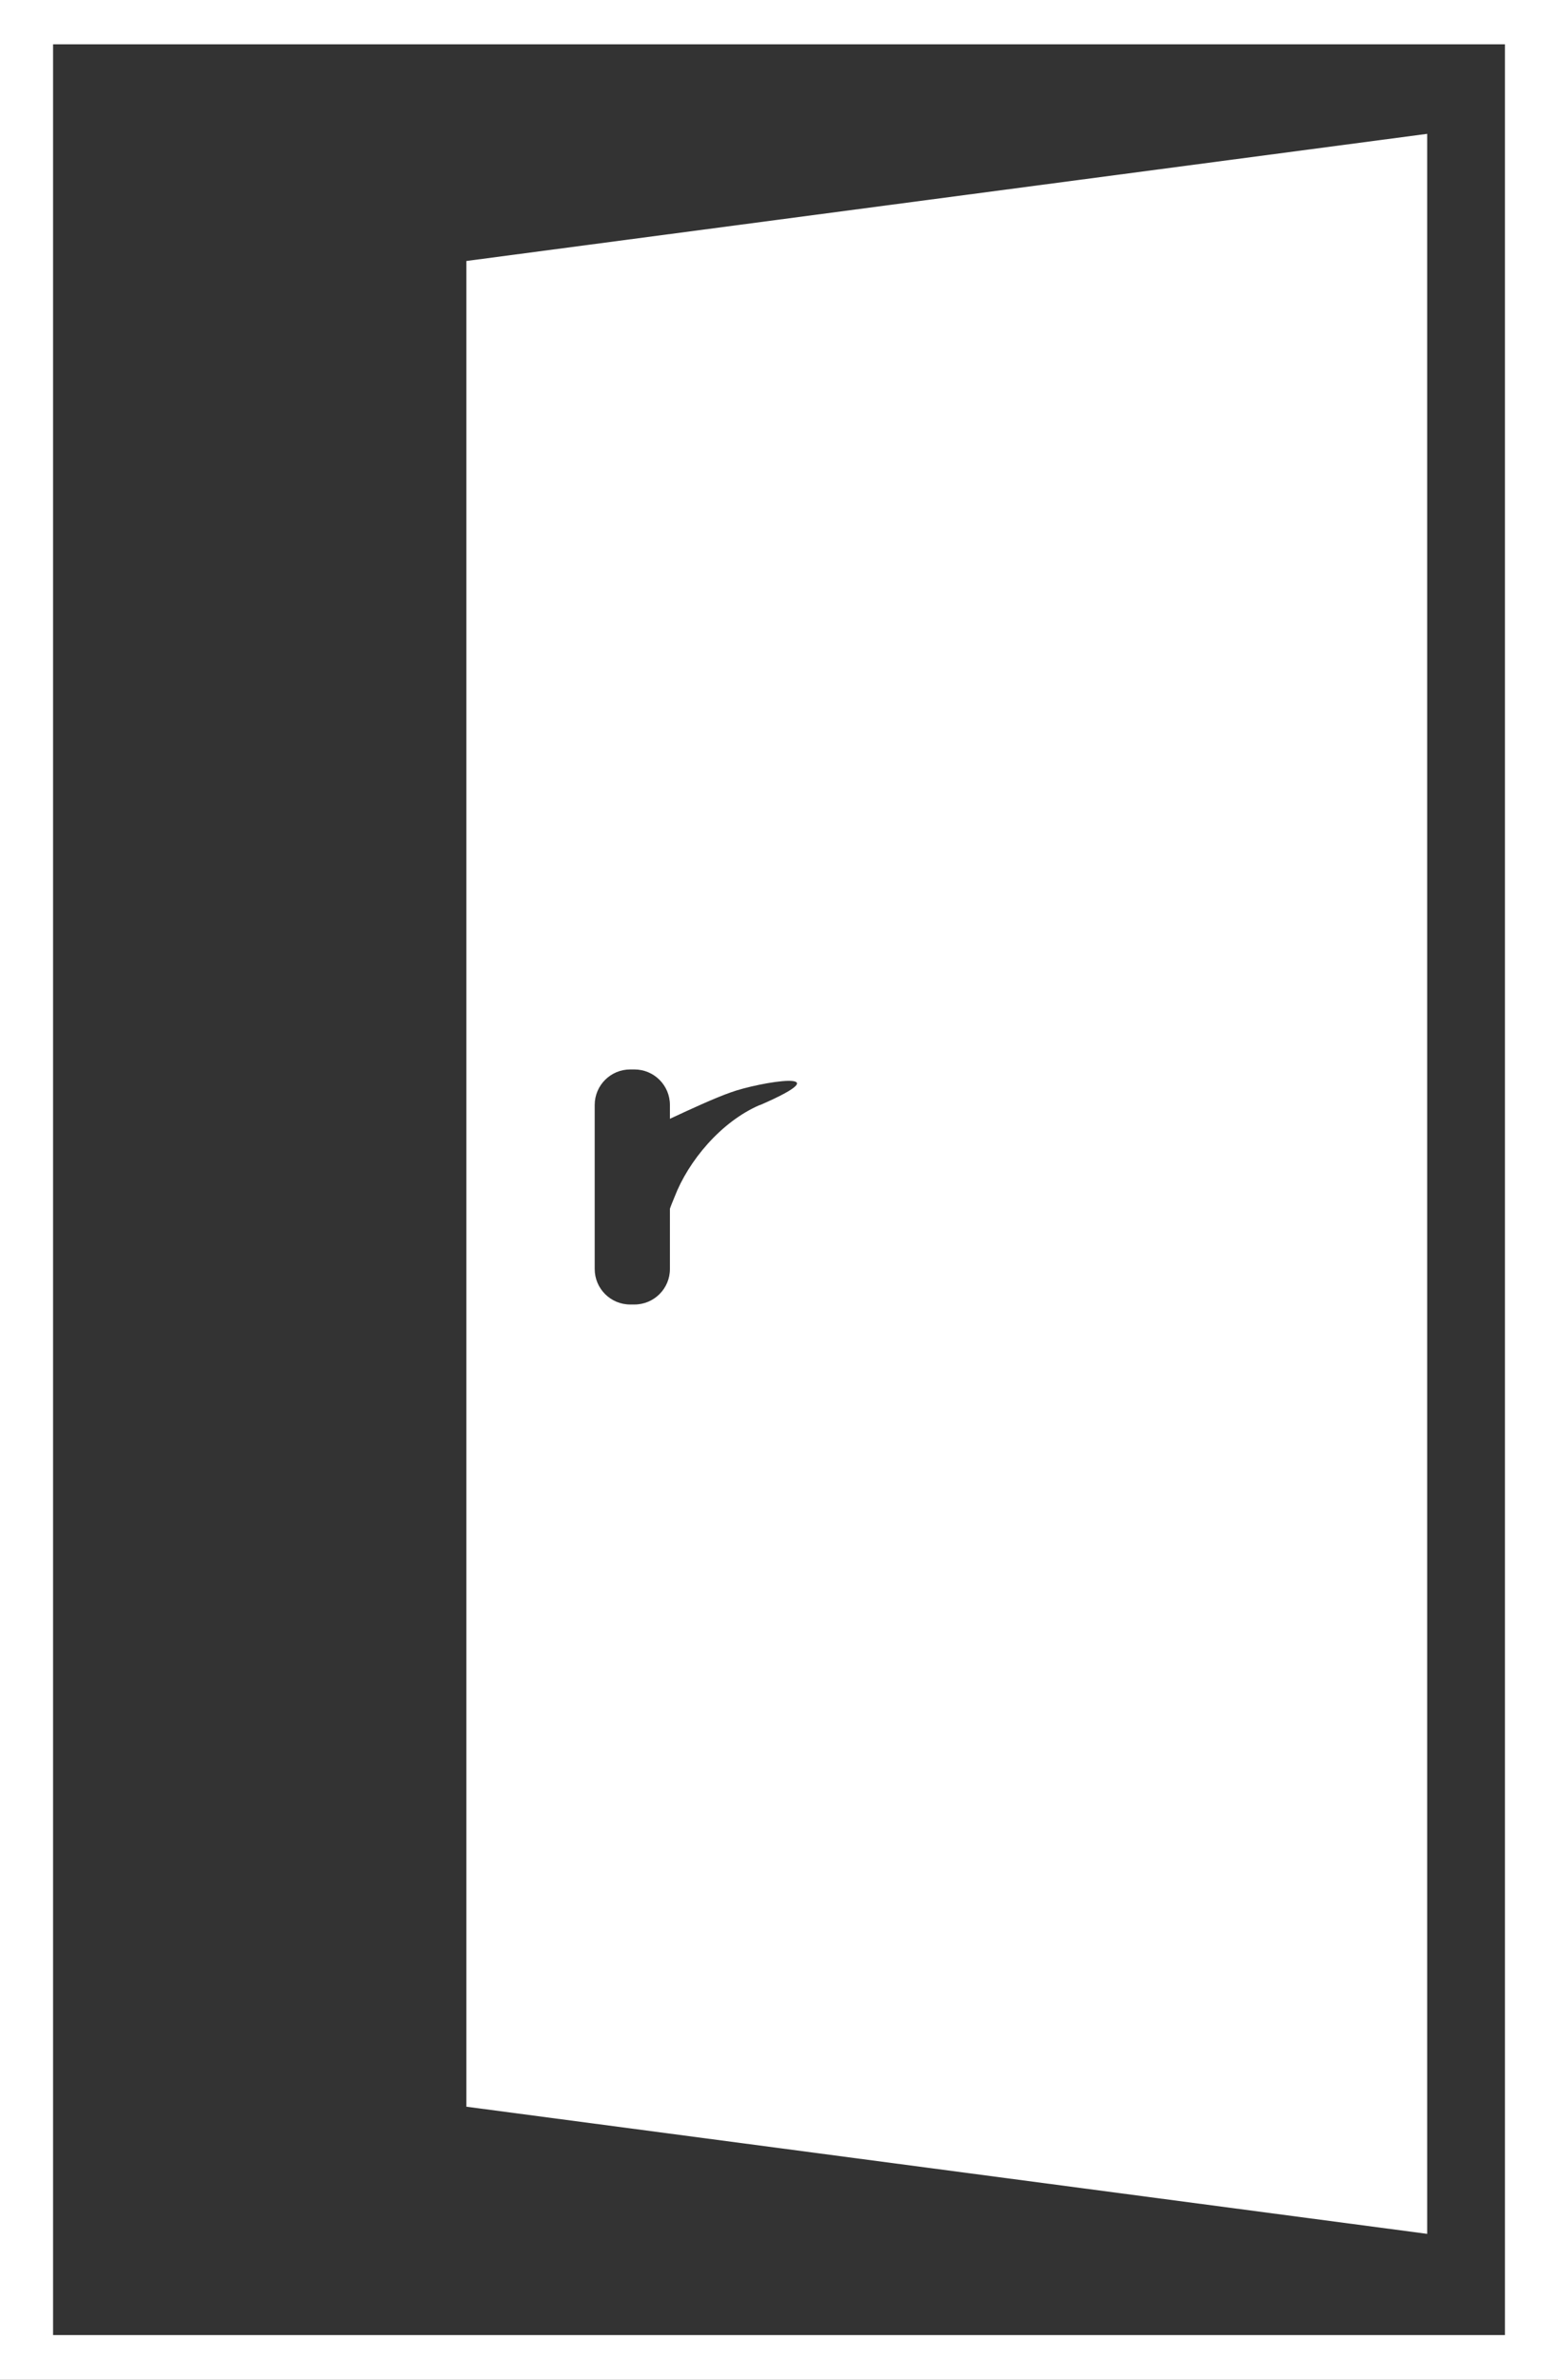
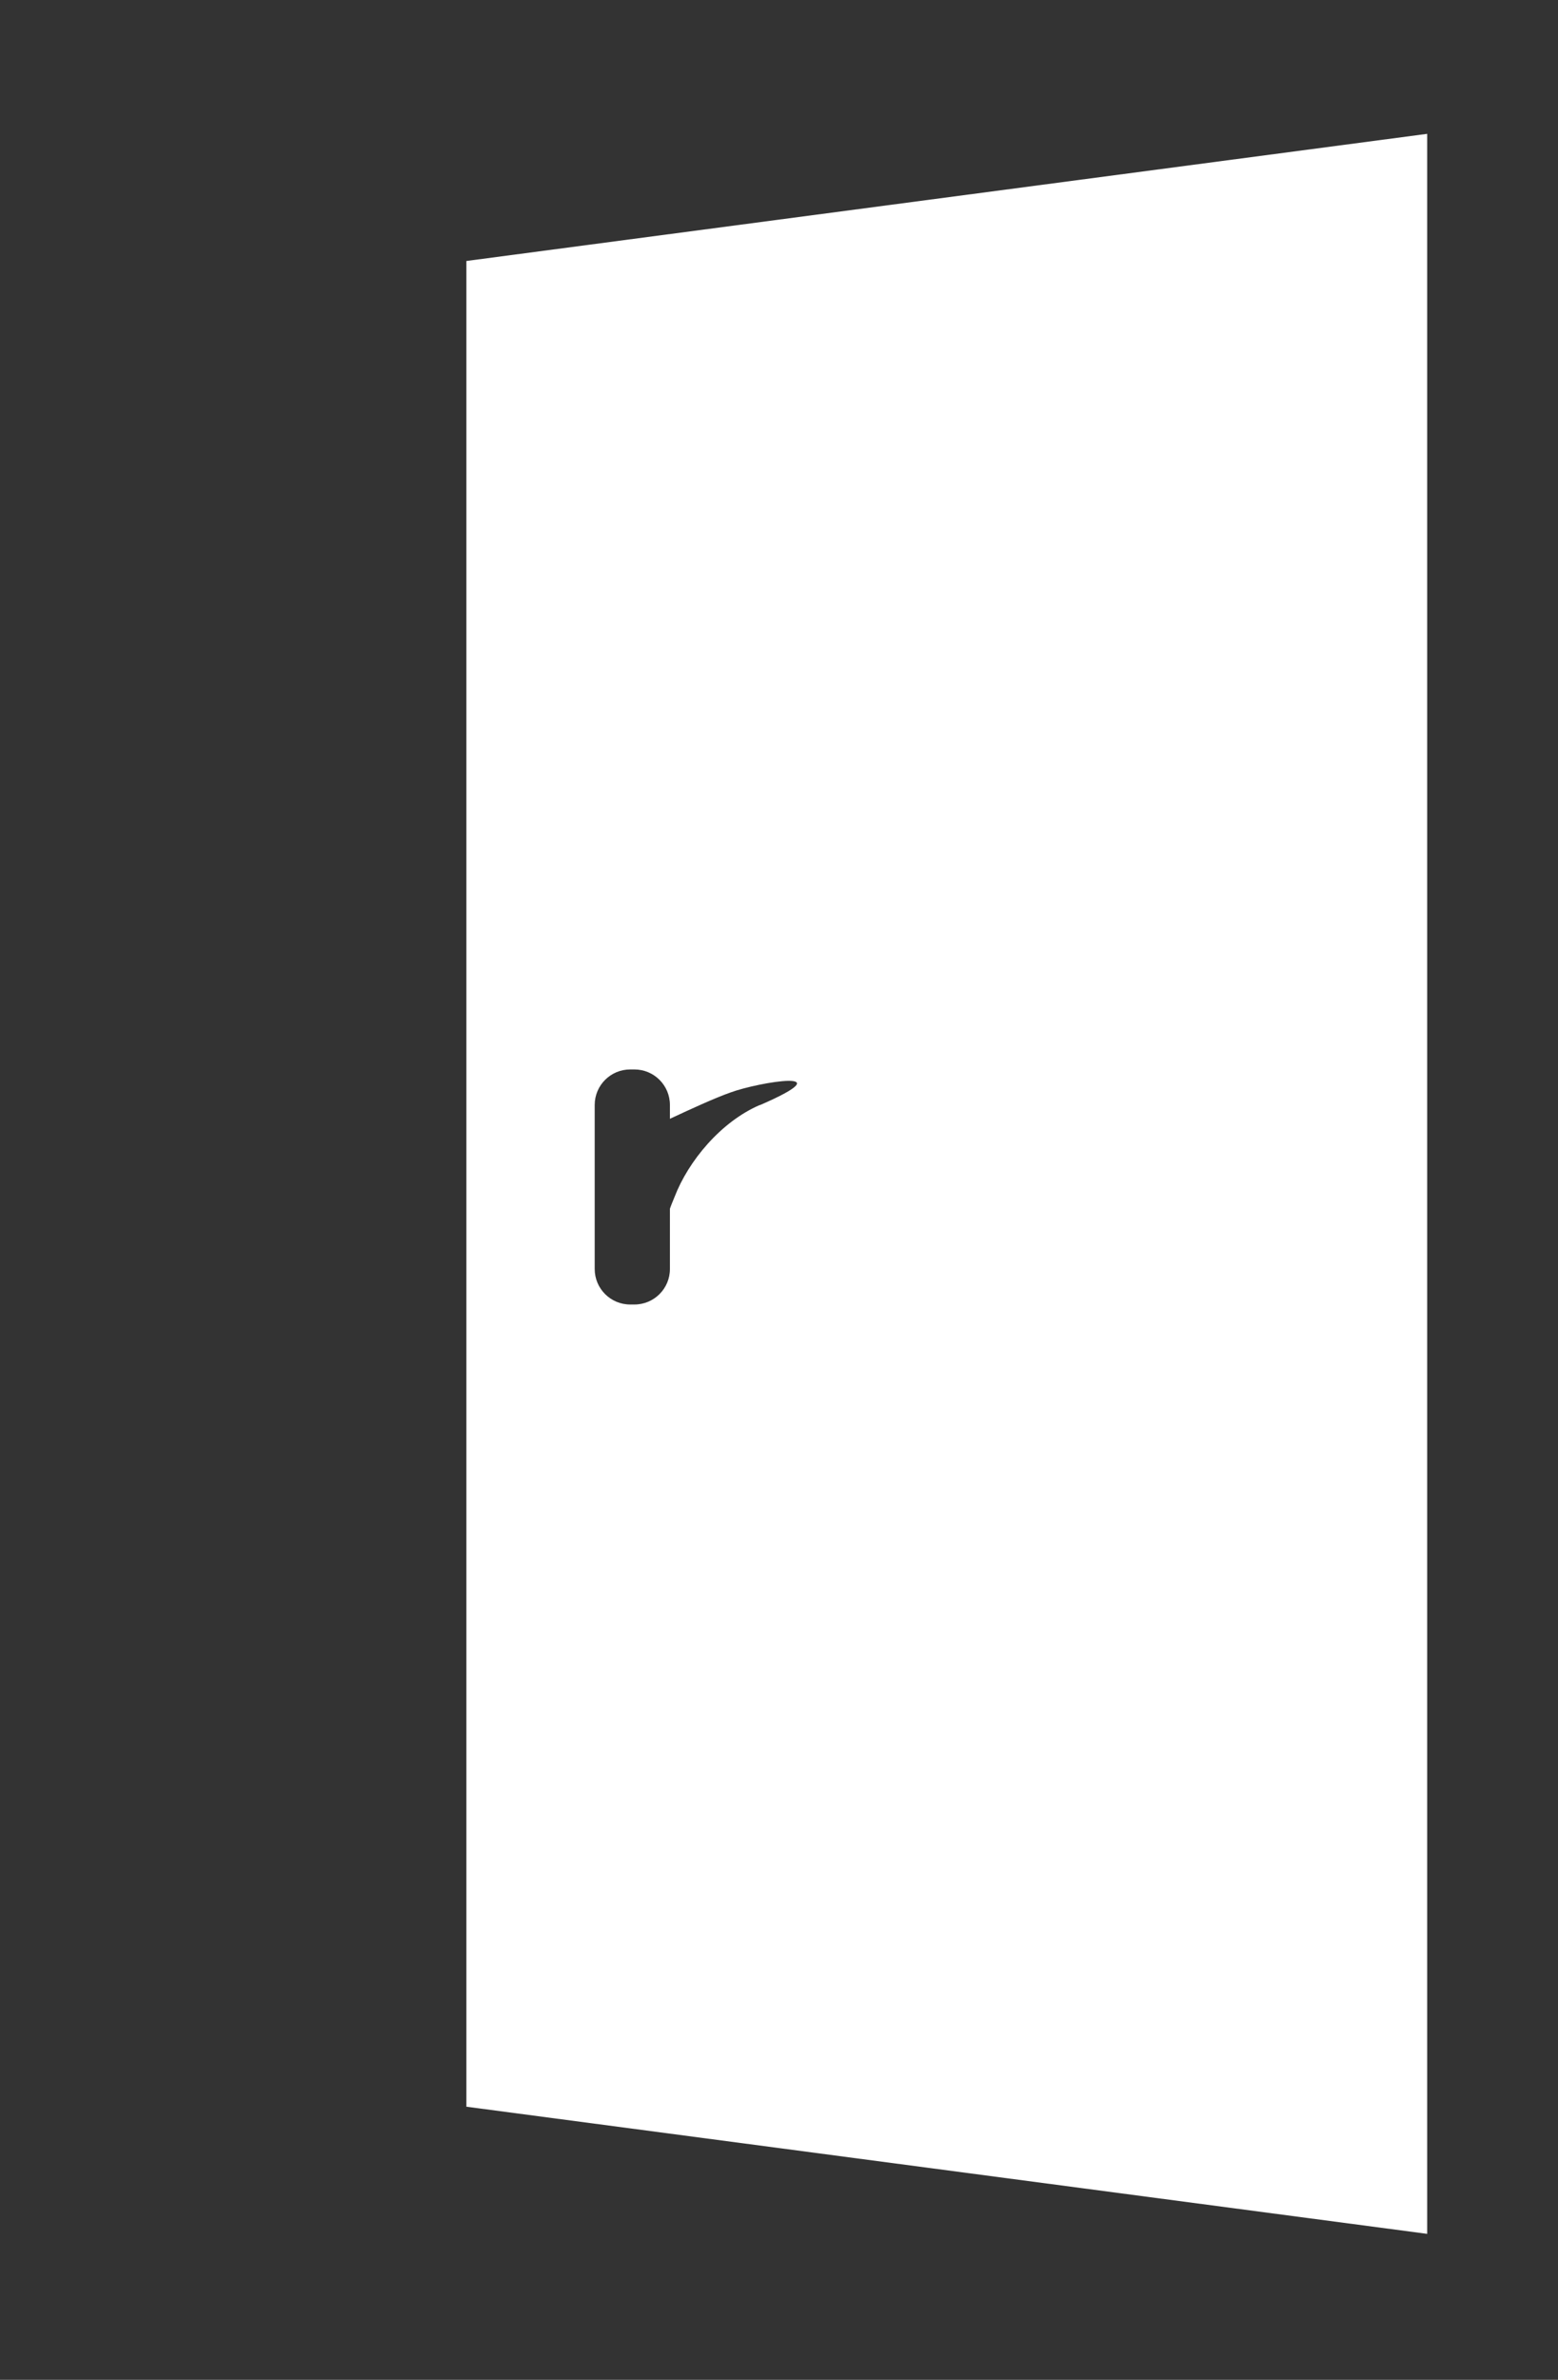
<svg xmlns="http://www.w3.org/2000/svg" version="1.1" viewBox="0 0 372.8 569">
  <rect x="0" y="0" width="372.8" height="569" fill="#333333" stroke="none" />
  <defs>
    <style>
      .cls-1 {
        fill: #fff;
      }
    </style>
  </defs>
  <g>
    <g id="_レイヤー_2">
      <g id="contents">
-         <path class="cls-1" d="M0,0v569h372.8V0H0ZM360.1,558.3H12.7V10.6h347.4v547.7h0Z" />
        <path class="cls-1" d="M111.6,62.4v441.3l229.9,30.4V32l-229.9,30.4h0ZM181.8,264.2c-9.3,4-17.1,13.4-20.4,22-.4,1-.8,1.9-1.1,2.8v14.4c0,4.7-3.8,8.5-8.5,8.5h-1c-4.7,0-8.5-3.8-8.5-8.5v-39.2c0-4.7,3.8-8.5,8.5-8.5h1c4.7,0,8.5,3.8,8.5,8.5v3.3c4.9-2.3,10.8-5,14.5-6.3,6.8-2.5,27.6-5.9,7.1,3h0Z" />
      </g>
    </g>
  </g>
</svg>